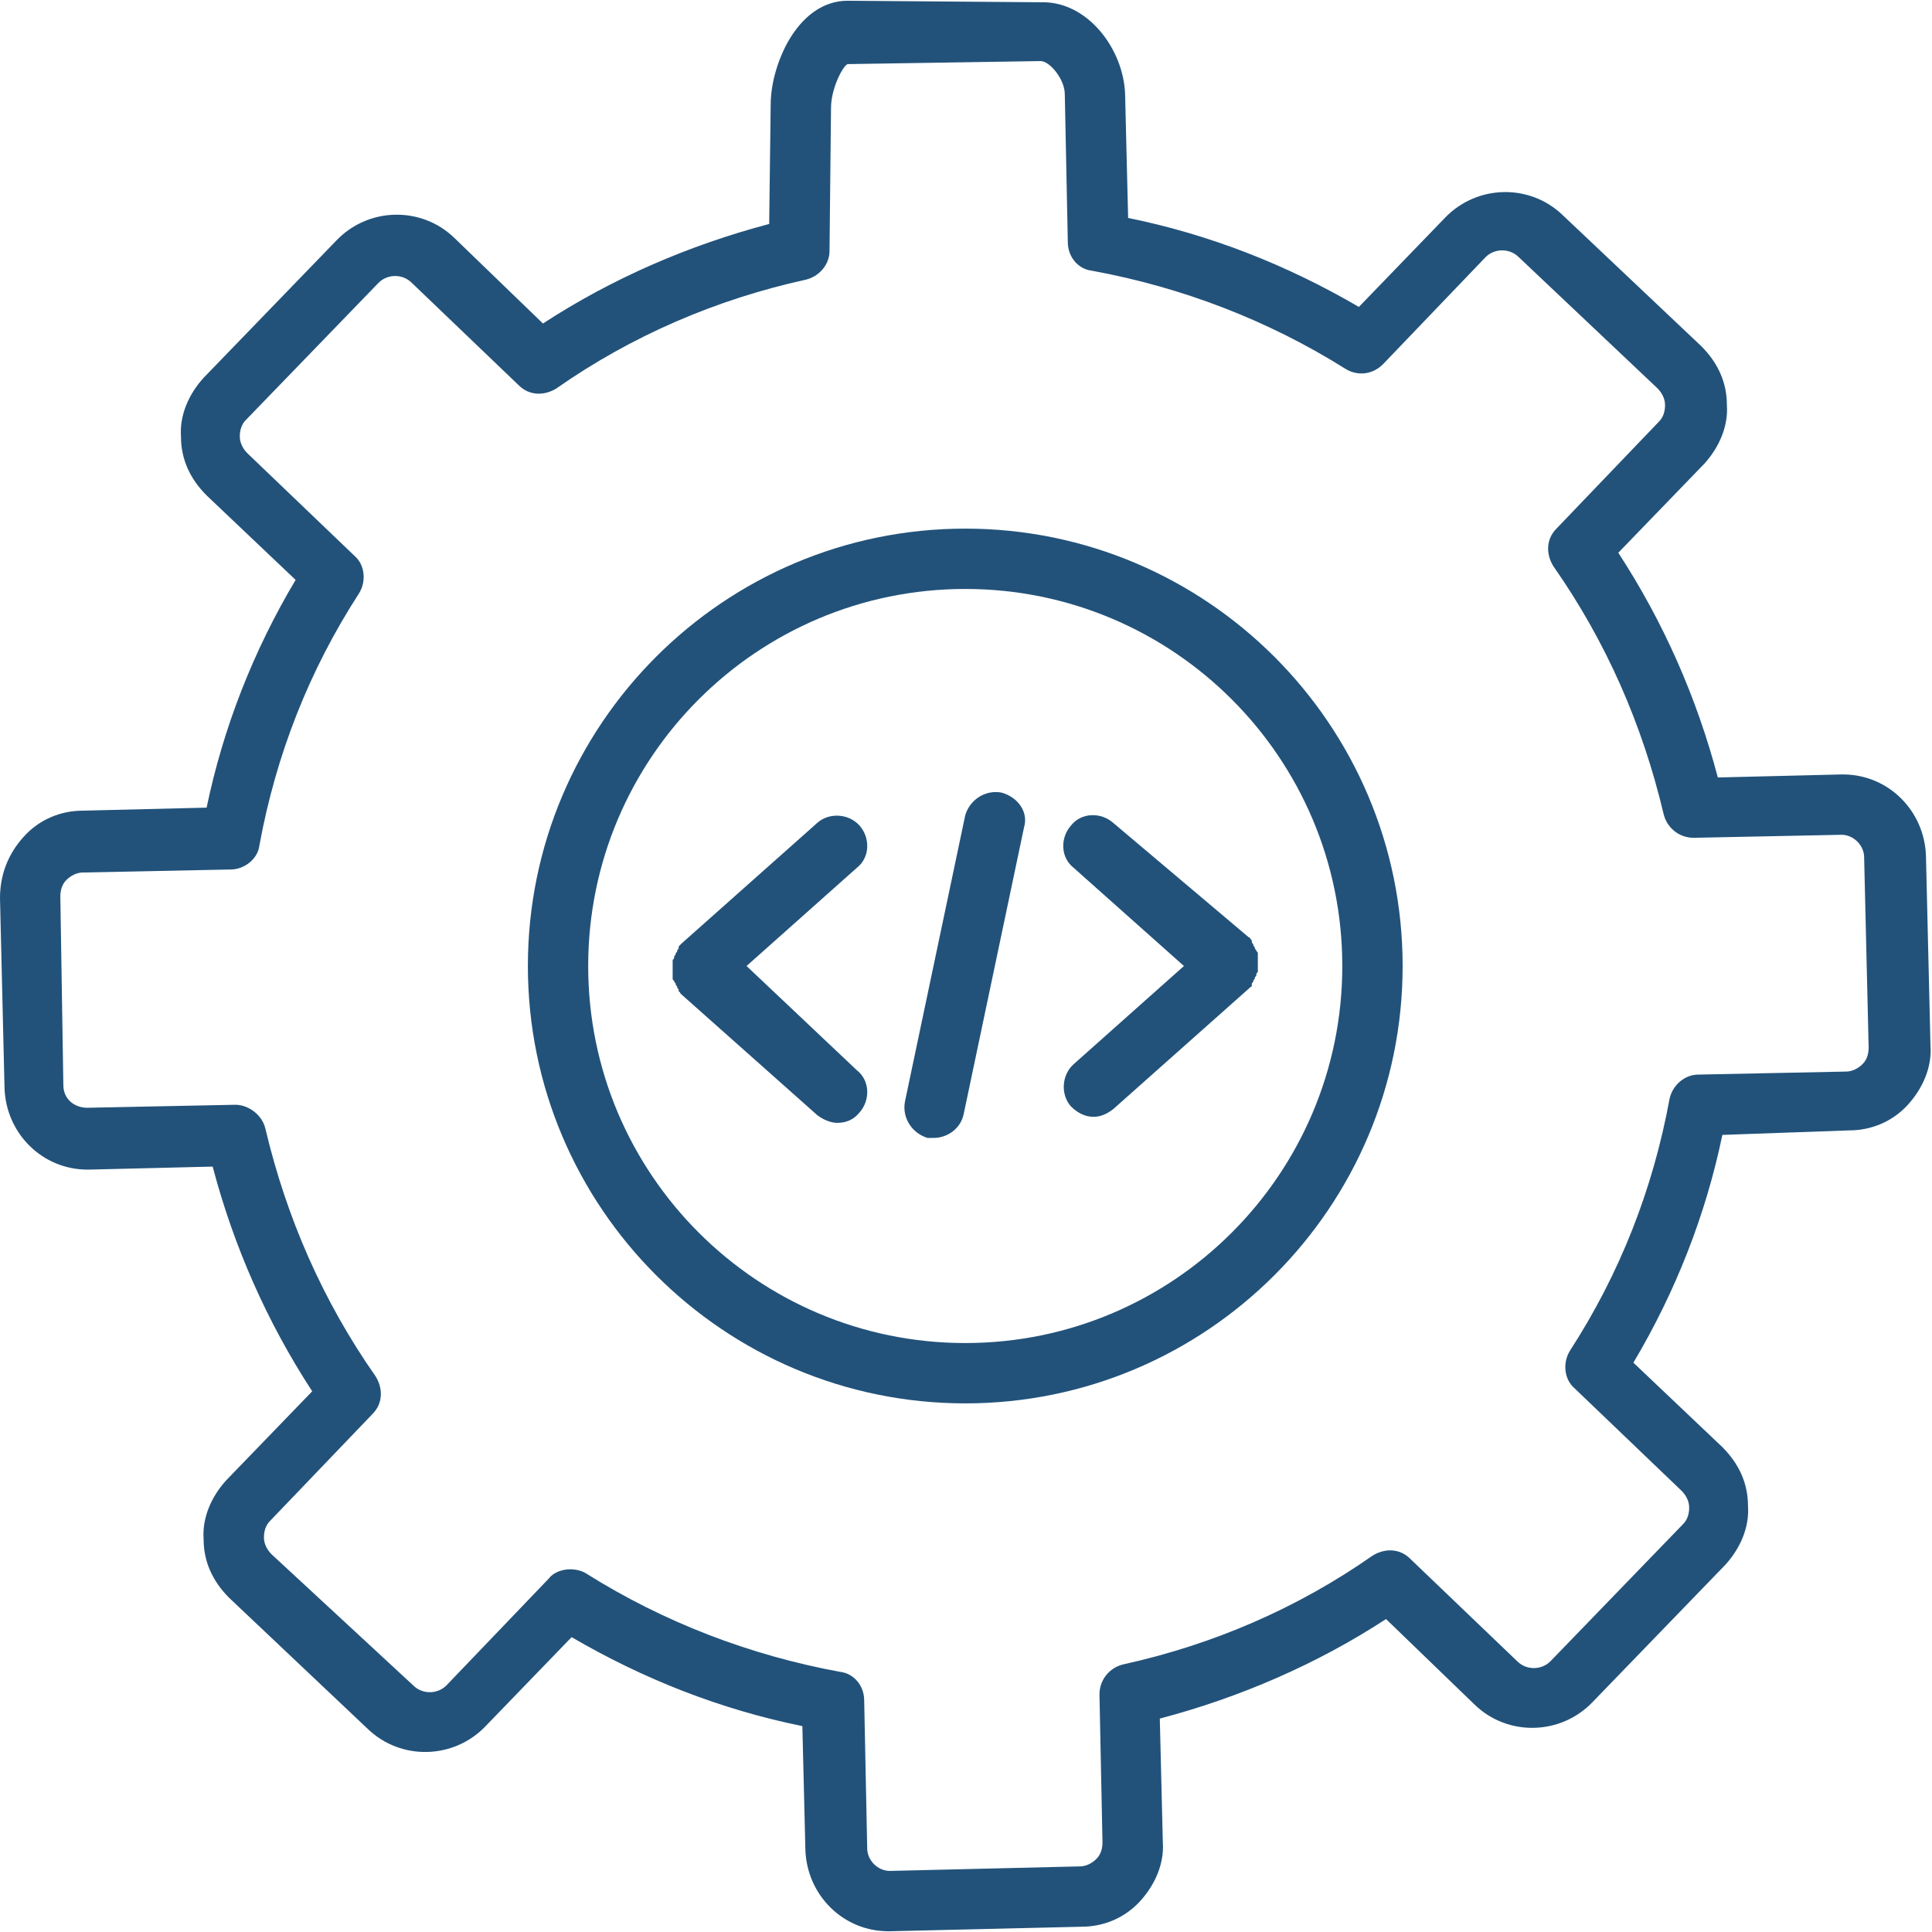
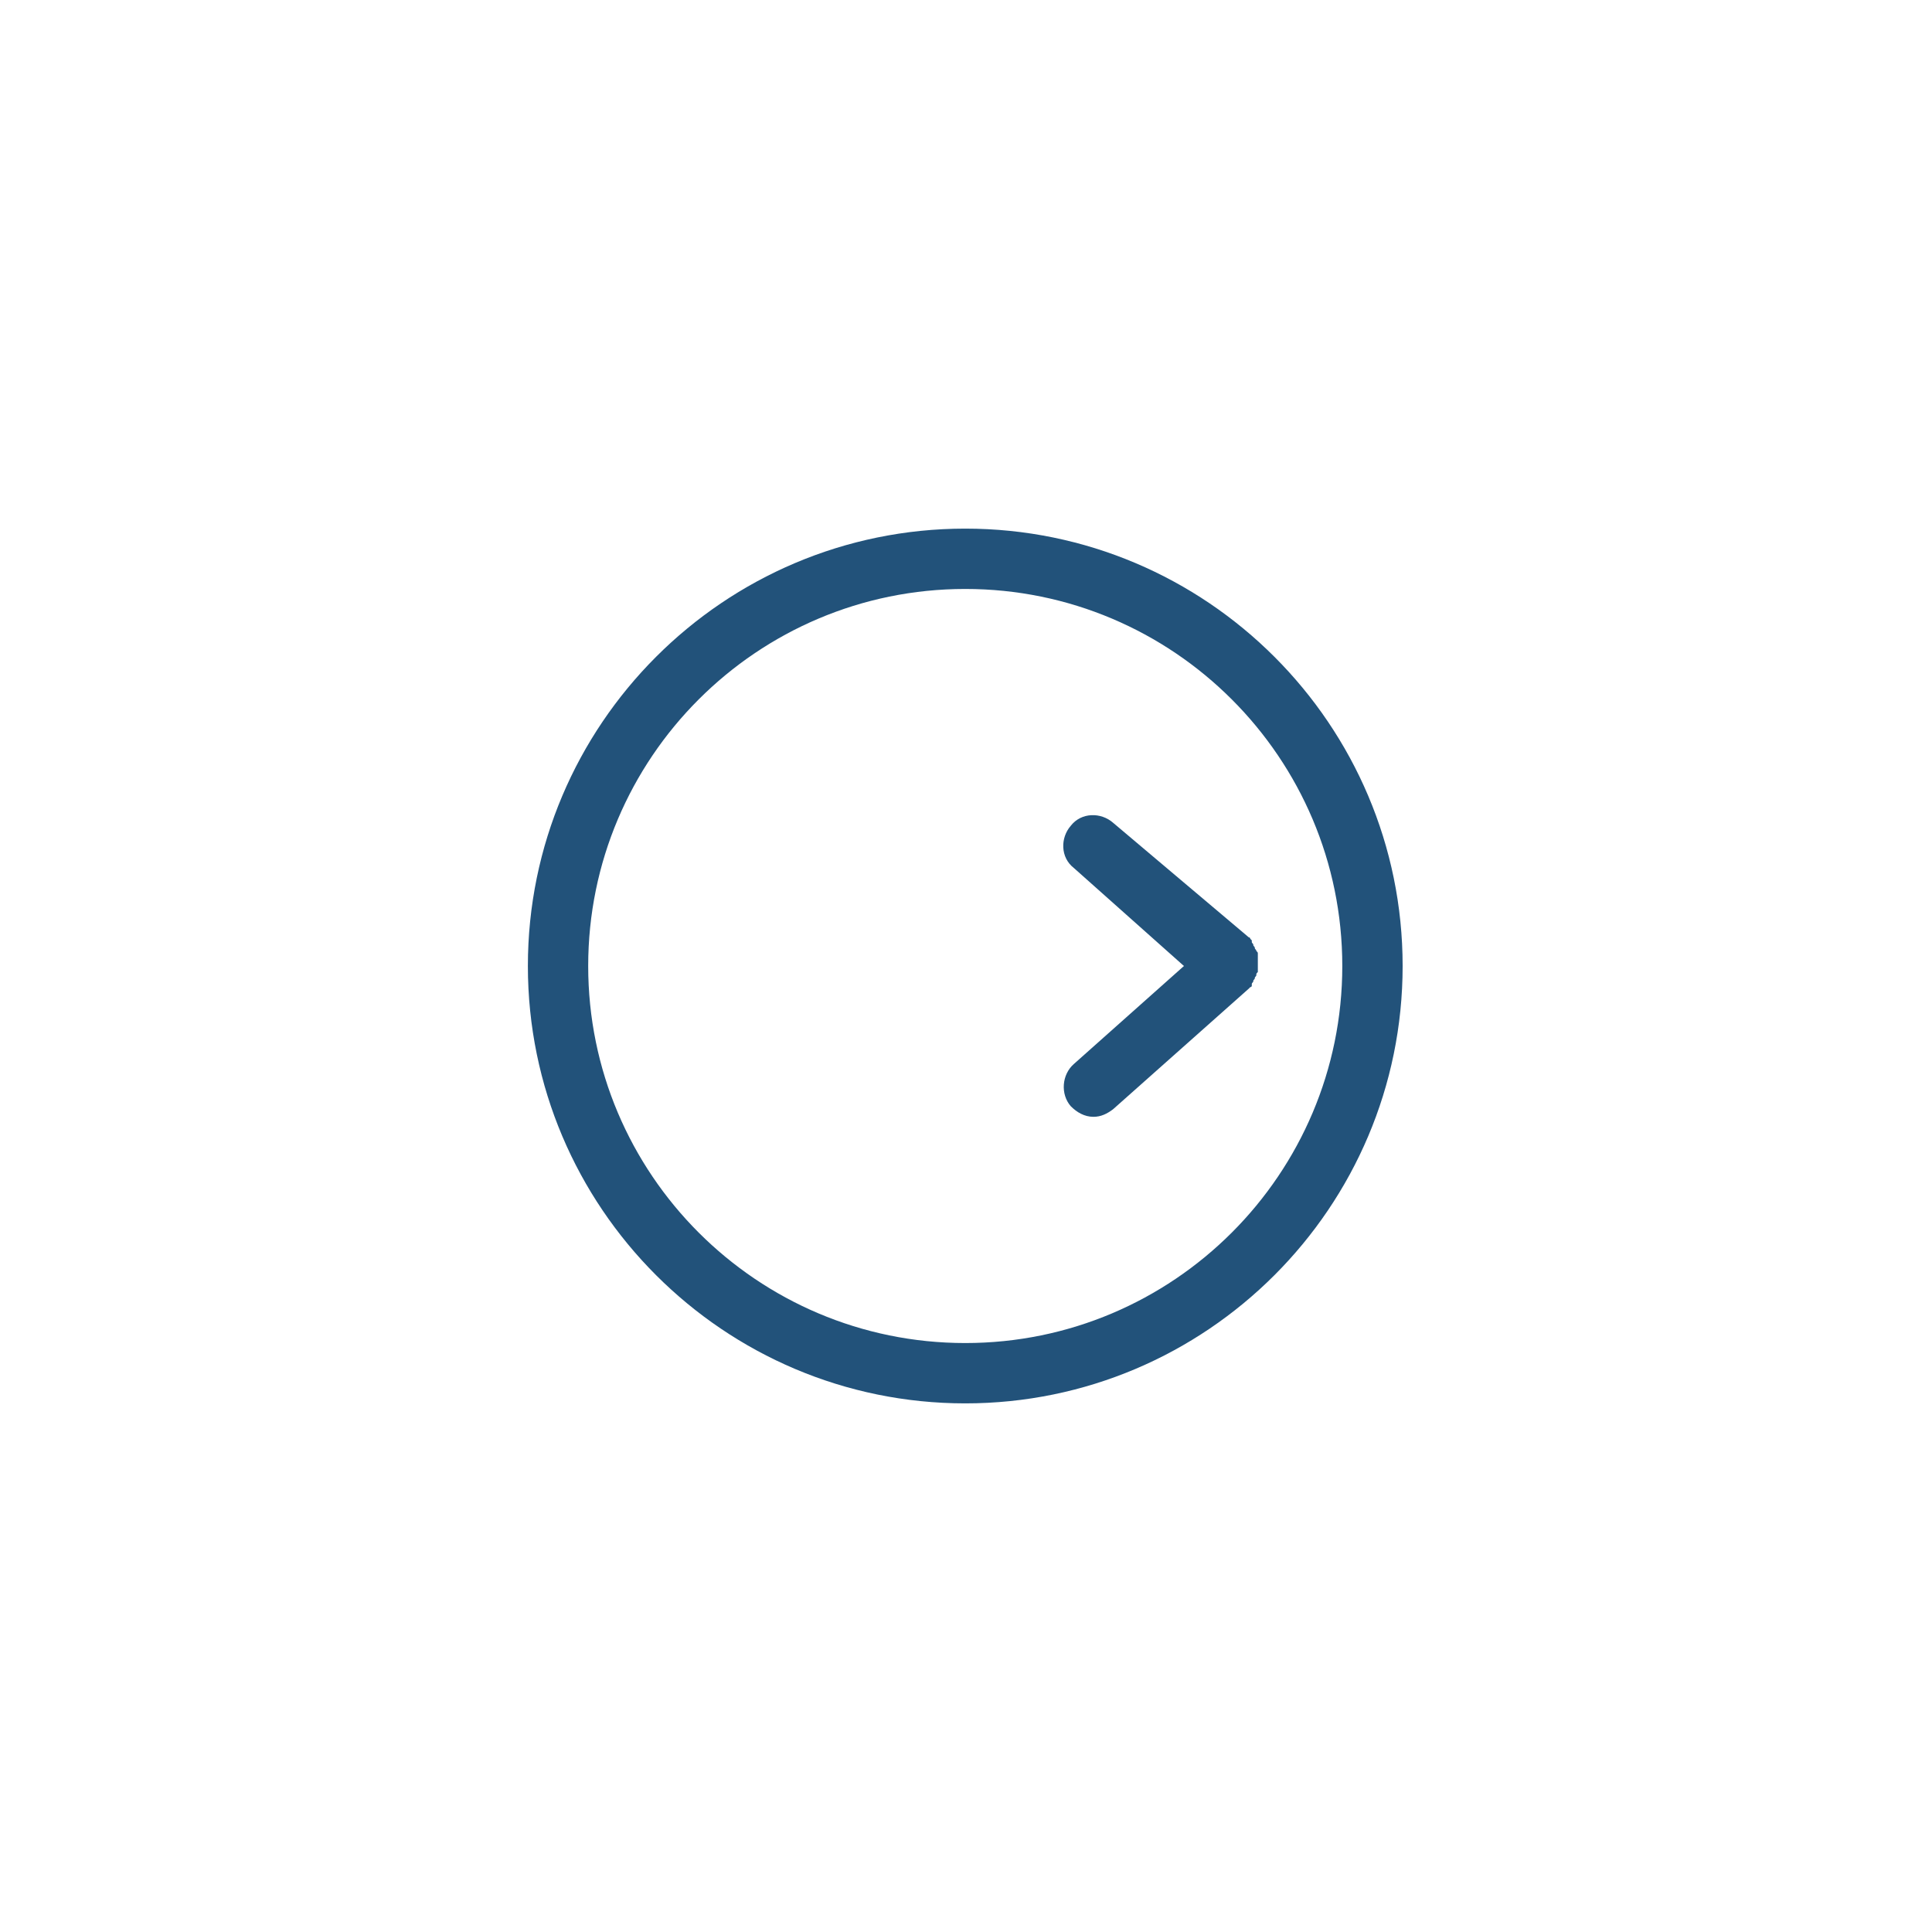
<svg xmlns="http://www.w3.org/2000/svg" width="500" zoomAndPan="magnify" viewBox="0 0 375 375" height="500" preserveAspectRatio="xMidYMid meet" version="1.0">
-   <path fill="#22527a" d="M 358.898 219.41 C 363.289 219.41 367.391 217.652 370.316 214.434 C 373.242 211.211 375 207.113 374.707 203.016 L 373.828 166.129 C 373.535 157.348 366.512 150.32 357.727 150.32 C 357.727 150.32 357.438 150.32 357.438 150.32 L 333.43 150.906 C 329.332 135.391 322.891 120.754 314.109 107.289 L 330.797 90.02 C 333.723 86.797 335.48 82.699 335.188 78.602 C 335.188 74.211 333.43 70.402 330.211 67.184 L 303.277 41.715 C 296.84 35.566 286.594 35.859 280.445 42.301 L 263.758 59.574 C 249.707 51.375 234.777 45.52 218.969 42.301 L 218.383 18.297 C 218.09 9.516 211.066 0.145 201.992 0.438 L 164.52 0.145 C 159.836 0.145 155.738 3.074 152.809 8.344 C 150.762 12.148 149.59 16.539 149.59 20.344 L 149.297 43.473 C 133.781 47.57 118.852 54.012 105.387 62.793 L 88.113 46.105 C 81.676 39.961 71.43 40.25 65.281 46.691 L 39.52 73.332 C 36.594 76.551 34.836 80.648 35.129 84.75 C 35.129 89.141 36.887 92.945 40.105 96.164 L 57.379 112.559 C 49.18 126.316 43.324 141.246 40.105 156.762 L 16.102 157.348 C 11.711 157.348 7.609 159.105 4.684 162.324 C 1.465 165.836 0 169.938 0 174.328 L 0.879 211.211 C 1.172 219.992 8.195 227.02 16.98 227.02 C 16.98 227.02 17.273 227.02 17.273 227.02 L 41.277 226.434 C 45.375 241.949 51.816 256.586 60.598 270.051 L 43.91 287.324 C 40.984 290.543 39.227 294.645 39.52 298.742 C 39.52 303.133 41.277 306.938 44.496 310.156 L 71.43 335.625 C 77.867 341.773 88.113 341.48 94.262 335.039 L 110.949 317.77 C 125 325.965 139.93 331.82 155.738 335.039 L 156.324 359.047 C 156.617 367.828 163.641 374.855 172.426 374.855 C 172.426 374.855 172.715 374.855 172.715 374.855 L 209.895 373.977 C 214.285 373.977 218.383 372.219 221.312 369 C 224.238 365.777 225.996 361.68 225.703 357.582 L 225.117 333.578 C 240.633 329.48 255.562 323.039 269.027 314.258 L 286.301 330.941 C 292.738 337.09 302.984 336.797 309.133 330.355 L 334.895 303.719 C 337.82 300.496 339.578 296.398 339.285 292.301 C 339.285 287.91 337.527 284.105 334.309 280.883 L 317.039 264.492 C 325.234 250.73 331.09 235.801 334.309 220.285 Z M 324.062 213.262 C 320.844 230.824 314.402 247.219 304.742 262.148 C 303.277 264.492 303.57 267.711 305.621 269.469 L 326.406 289.375 C 327.285 290.25 327.867 291.422 327.867 292.594 C 327.867 293.766 327.574 294.938 326.699 295.812 L 300.938 322.453 C 299.18 324.211 296.254 324.211 294.496 322.453 L 273.711 302.547 C 271.664 300.496 268.734 300.496 266.395 301.961 C 251.758 312.207 235.363 319.234 218.09 323.039 C 215.457 323.625 213.406 325.965 213.406 328.895 L 213.992 357.582 C 213.992 358.754 213.699 359.926 212.82 360.801 C 211.945 361.68 210.773 362.266 209.602 362.266 L 172.715 363.145 C 170.375 363.145 168.324 361.094 168.324 358.754 L 167.738 330.062 C 167.738 327.137 165.691 324.797 163.055 324.504 C 145.492 321.281 128.805 314.844 113.875 305.473 C 112.996 304.891 111.828 304.598 110.656 304.598 C 109.191 304.598 107.438 305.18 106.559 306.352 L 86.652 327.137 C 84.895 328.895 81.969 328.895 80.211 327.137 L 52.691 301.668 C 51.816 300.789 51.23 299.621 51.23 298.449 C 51.23 297.277 51.523 296.105 52.402 295.227 L 72.309 274.445 C 74.355 272.395 74.355 269.469 72.891 267.125 C 62.645 252.488 55.621 236.387 51.523 219.117 C 50.938 216.48 48.301 214.434 45.668 214.434 L 16.98 215.016 C 14.344 215.016 12.297 213.262 12.297 210.625 L 11.711 174.035 C 11.711 172.863 12.004 171.691 12.879 170.812 C 13.758 169.938 14.93 169.352 16.102 169.352 L 44.789 168.766 C 47.426 168.766 50.059 166.715 50.352 164.082 C 53.57 146.516 60.012 130.121 69.672 115.191 C 71.137 112.852 70.844 109.633 68.793 107.875 L 48.008 87.969 C 47.133 87.09 46.547 85.918 46.547 84.75 C 46.547 83.578 46.84 82.406 47.715 81.527 L 73.477 54.891 C 75.234 53.133 78.16 53.133 79.918 54.891 L 100.703 74.797 C 102.75 76.844 105.68 76.844 108.02 75.379 C 122.656 65.133 139.051 58.109 156.324 54.305 C 158.957 53.719 161.008 51.375 161.008 48.742 L 161.301 20.93 C 161.301 17.125 163.641 12.734 164.52 12.441 L 201.992 11.855 C 203.746 11.855 206.676 15.367 206.676 18.297 L 207.262 46.984 C 207.262 49.914 209.309 52.254 211.945 52.547 C 229.508 55.766 246.195 62.207 261.125 71.574 C 263.465 73.039 266.395 72.746 268.441 70.695 L 288.348 49.914 C 290.105 48.156 293.031 48.156 294.789 49.914 L 321.723 75.379 C 322.598 76.258 323.184 77.43 323.184 78.602 C 323.184 79.773 322.891 80.941 322.016 81.82 L 302.109 102.605 C 300.059 104.656 300.059 107.582 301.523 109.926 C 311.77 124.562 318.793 140.66 322.891 157.934 C 323.477 160.566 325.82 162.617 328.746 162.617 L 357.438 162.031 C 359.777 162.031 361.828 164.082 361.828 166.422 L 362.703 203.309 C 362.703 204.48 362.414 205.648 361.535 206.527 C 360.656 207.406 359.484 207.992 358.312 207.992 L 329.625 208.578 C 326.992 208.578 324.648 210.625 324.062 213.262 Z M 324.062 213.262 " fill-opacity="1" fill-rule="nonzero" />
-   <path fill="#22527a" d="M 187.355 102.605 C 140.516 102.605 102.461 140.66 102.461 187.5 C 102.461 234.34 140.516 272.395 187.355 272.395 C 234.191 272.395 272.25 234.34 272.25 187.5 C 272.25 140.66 234.191 102.605 187.355 102.605 Z M 187.355 260.684 C 146.957 260.684 114.168 227.898 114.168 187.5 C 114.168 147.102 146.957 114.316 187.355 114.316 C 227.75 114.316 260.539 147.102 260.539 187.5 C 260.539 227.898 227.75 260.684 187.355 260.684 Z M 187.355 260.684 " fill-opacity="1" fill-rule="nonzero" />
-   <path fill="#22527a" d="M 166.863 160.273 C 164.812 157.934 161.008 157.641 158.664 159.691 L 132.32 183.109 C 132.32 183.109 132.027 183.402 132.027 183.402 C 132.027 183.402 131.734 183.695 131.734 183.695 C 131.734 183.695 131.734 183.695 131.734 183.988 C 131.734 184.281 131.441 184.281 131.441 184.574 C 131.441 184.867 131.148 184.867 131.148 185.156 C 131.148 185.449 130.855 185.449 130.855 185.742 C 130.855 186.035 130.855 186.035 130.562 186.328 C 130.562 186.621 130.562 186.621 130.562 186.914 C 130.562 187.207 130.562 187.207 130.562 187.5 C 130.562 187.793 130.562 187.793 130.562 188.086 C 130.562 188.379 130.562 188.379 130.562 188.672 C 130.562 188.965 130.562 188.965 130.562 189.258 C 130.562 189.551 130.562 189.551 130.562 189.844 C 130.562 190.133 130.562 190.133 130.855 190.426 C 130.855 190.719 131.148 190.719 131.148 191.012 C 131.148 191.305 131.441 191.305 131.441 191.598 C 131.441 191.891 131.734 191.891 131.734 192.184 C 131.734 192.184 131.734 192.184 131.734 192.477 C 131.734 192.477 132.027 192.477 132.027 192.77 C 132.027 192.77 132.32 193.062 132.32 193.062 L 158.664 216.48 C 159.836 217.359 161.301 217.945 162.473 217.945 C 164.227 217.945 165.691 217.359 166.863 215.895 C 168.91 213.555 168.91 209.75 166.277 207.699 L 144.906 187.5 L 166.277 168.473 C 168.91 166.422 168.91 162.617 166.863 160.273 Z M 166.863 160.273 " fill-opacity="1" fill-rule="nonzero" />
+   <path fill="#22527a" d="M 187.355 102.605 C 140.516 102.605 102.461 140.66 102.461 187.5 C 102.461 234.34 140.516 272.395 187.355 272.395 C 234.191 272.395 272.25 234.34 272.25 187.5 C 272.25 140.66 234.191 102.605 187.355 102.605 Z M 187.355 260.684 C 146.957 260.684 114.168 227.898 114.168 187.5 C 114.168 147.102 146.957 114.316 187.355 114.316 C 227.75 114.316 260.539 147.102 260.539 187.5 C 260.539 227.898 227.75 260.684 187.355 260.684 Z " fill-opacity="1" fill-rule="nonzero" />
  <path fill="#22527a" d="M 216.043 159.691 C 213.699 157.641 209.895 157.641 207.844 160.273 C 205.797 162.617 205.797 166.422 208.43 168.473 L 229.801 187.5 L 208.43 206.527 C 206.09 208.578 205.797 212.383 207.844 214.727 C 209.016 215.895 210.48 216.773 212.238 216.773 C 213.699 216.773 214.871 216.188 216.043 215.309 L 242.391 191.891 C 242.391 191.891 242.68 191.598 242.68 191.598 C 242.68 191.598 242.973 191.598 242.973 191.305 C 242.973 191.305 242.973 191.305 242.973 191.012 C 242.973 190.719 243.266 190.719 243.266 190.426 C 243.266 190.133 243.559 190.133 243.559 189.844 C 243.559 189.551 243.852 189.551 243.852 189.258 C 243.852 188.965 243.852 188.965 244.145 188.672 C 244.145 188.379 244.145 188.379 244.145 188.086 C 244.145 187.793 244.145 187.793 244.145 187.5 C 244.145 187.207 244.145 187.207 244.145 186.914 C 244.145 186.621 244.145 186.621 244.145 186.328 C 244.145 186.035 244.145 186.035 244.145 185.742 C 244.145 185.449 244.145 185.449 244.145 185.156 C 244.145 184.867 244.145 184.867 243.852 184.574 C 243.852 184.281 243.559 184.281 243.559 183.988 C 243.559 183.695 243.266 183.695 243.266 183.402 C 243.266 183.109 242.973 183.109 242.973 182.816 C 242.973 182.816 242.973 182.816 242.973 182.523 C 242.973 182.523 242.68 182.23 242.68 182.23 C 242.68 182.23 242.68 181.938 242.391 181.938 Z M 216.043 159.691 " fill-opacity="1" fill-rule="nonzero" />
-   <path fill="#22527a" d="M 194.379 153.836 C 191.16 153.25 188.23 155.297 187.355 158.227 L 175.645 213.848 C 175.059 217.066 177.109 219.992 180.035 220.871 C 180.328 220.871 180.914 220.871 181.207 220.871 C 183.84 220.871 186.477 219.117 187.062 216.188 L 198.77 160.566 C 199.648 157.641 197.598 154.715 194.379 153.836 Z M 194.379 153.836 " fill-opacity="1" fill-rule="nonzero" />
</svg>